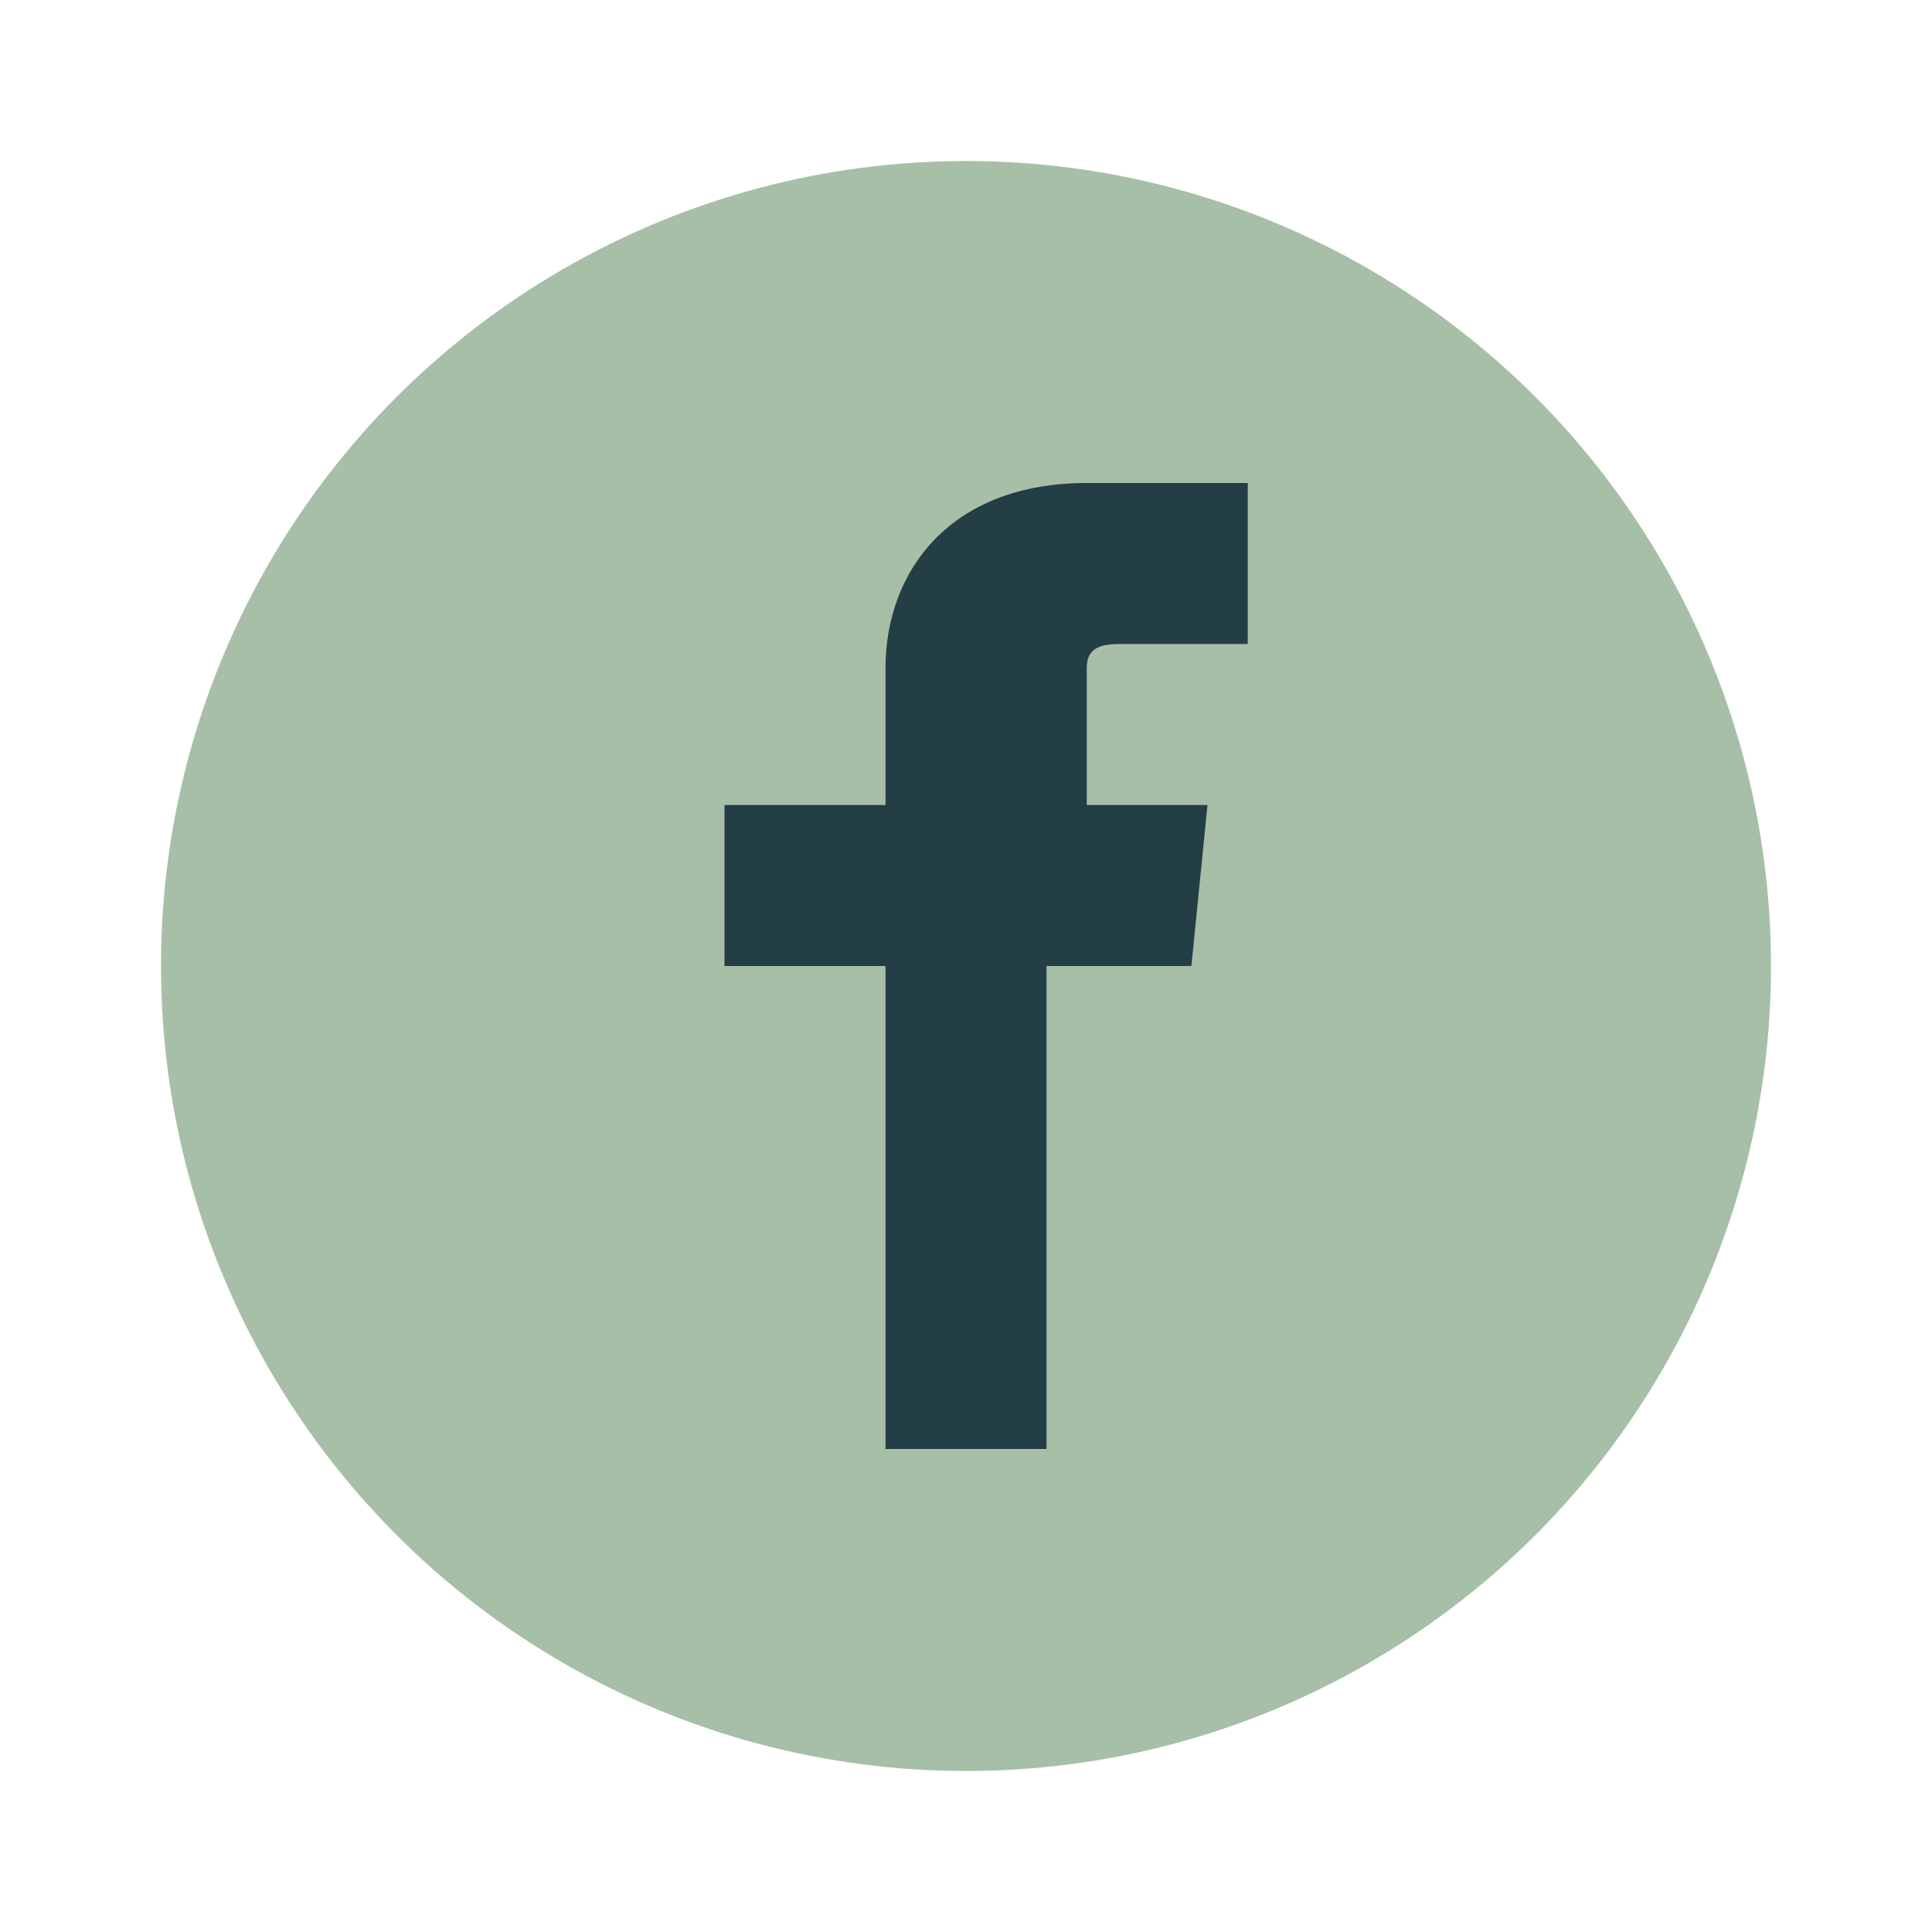
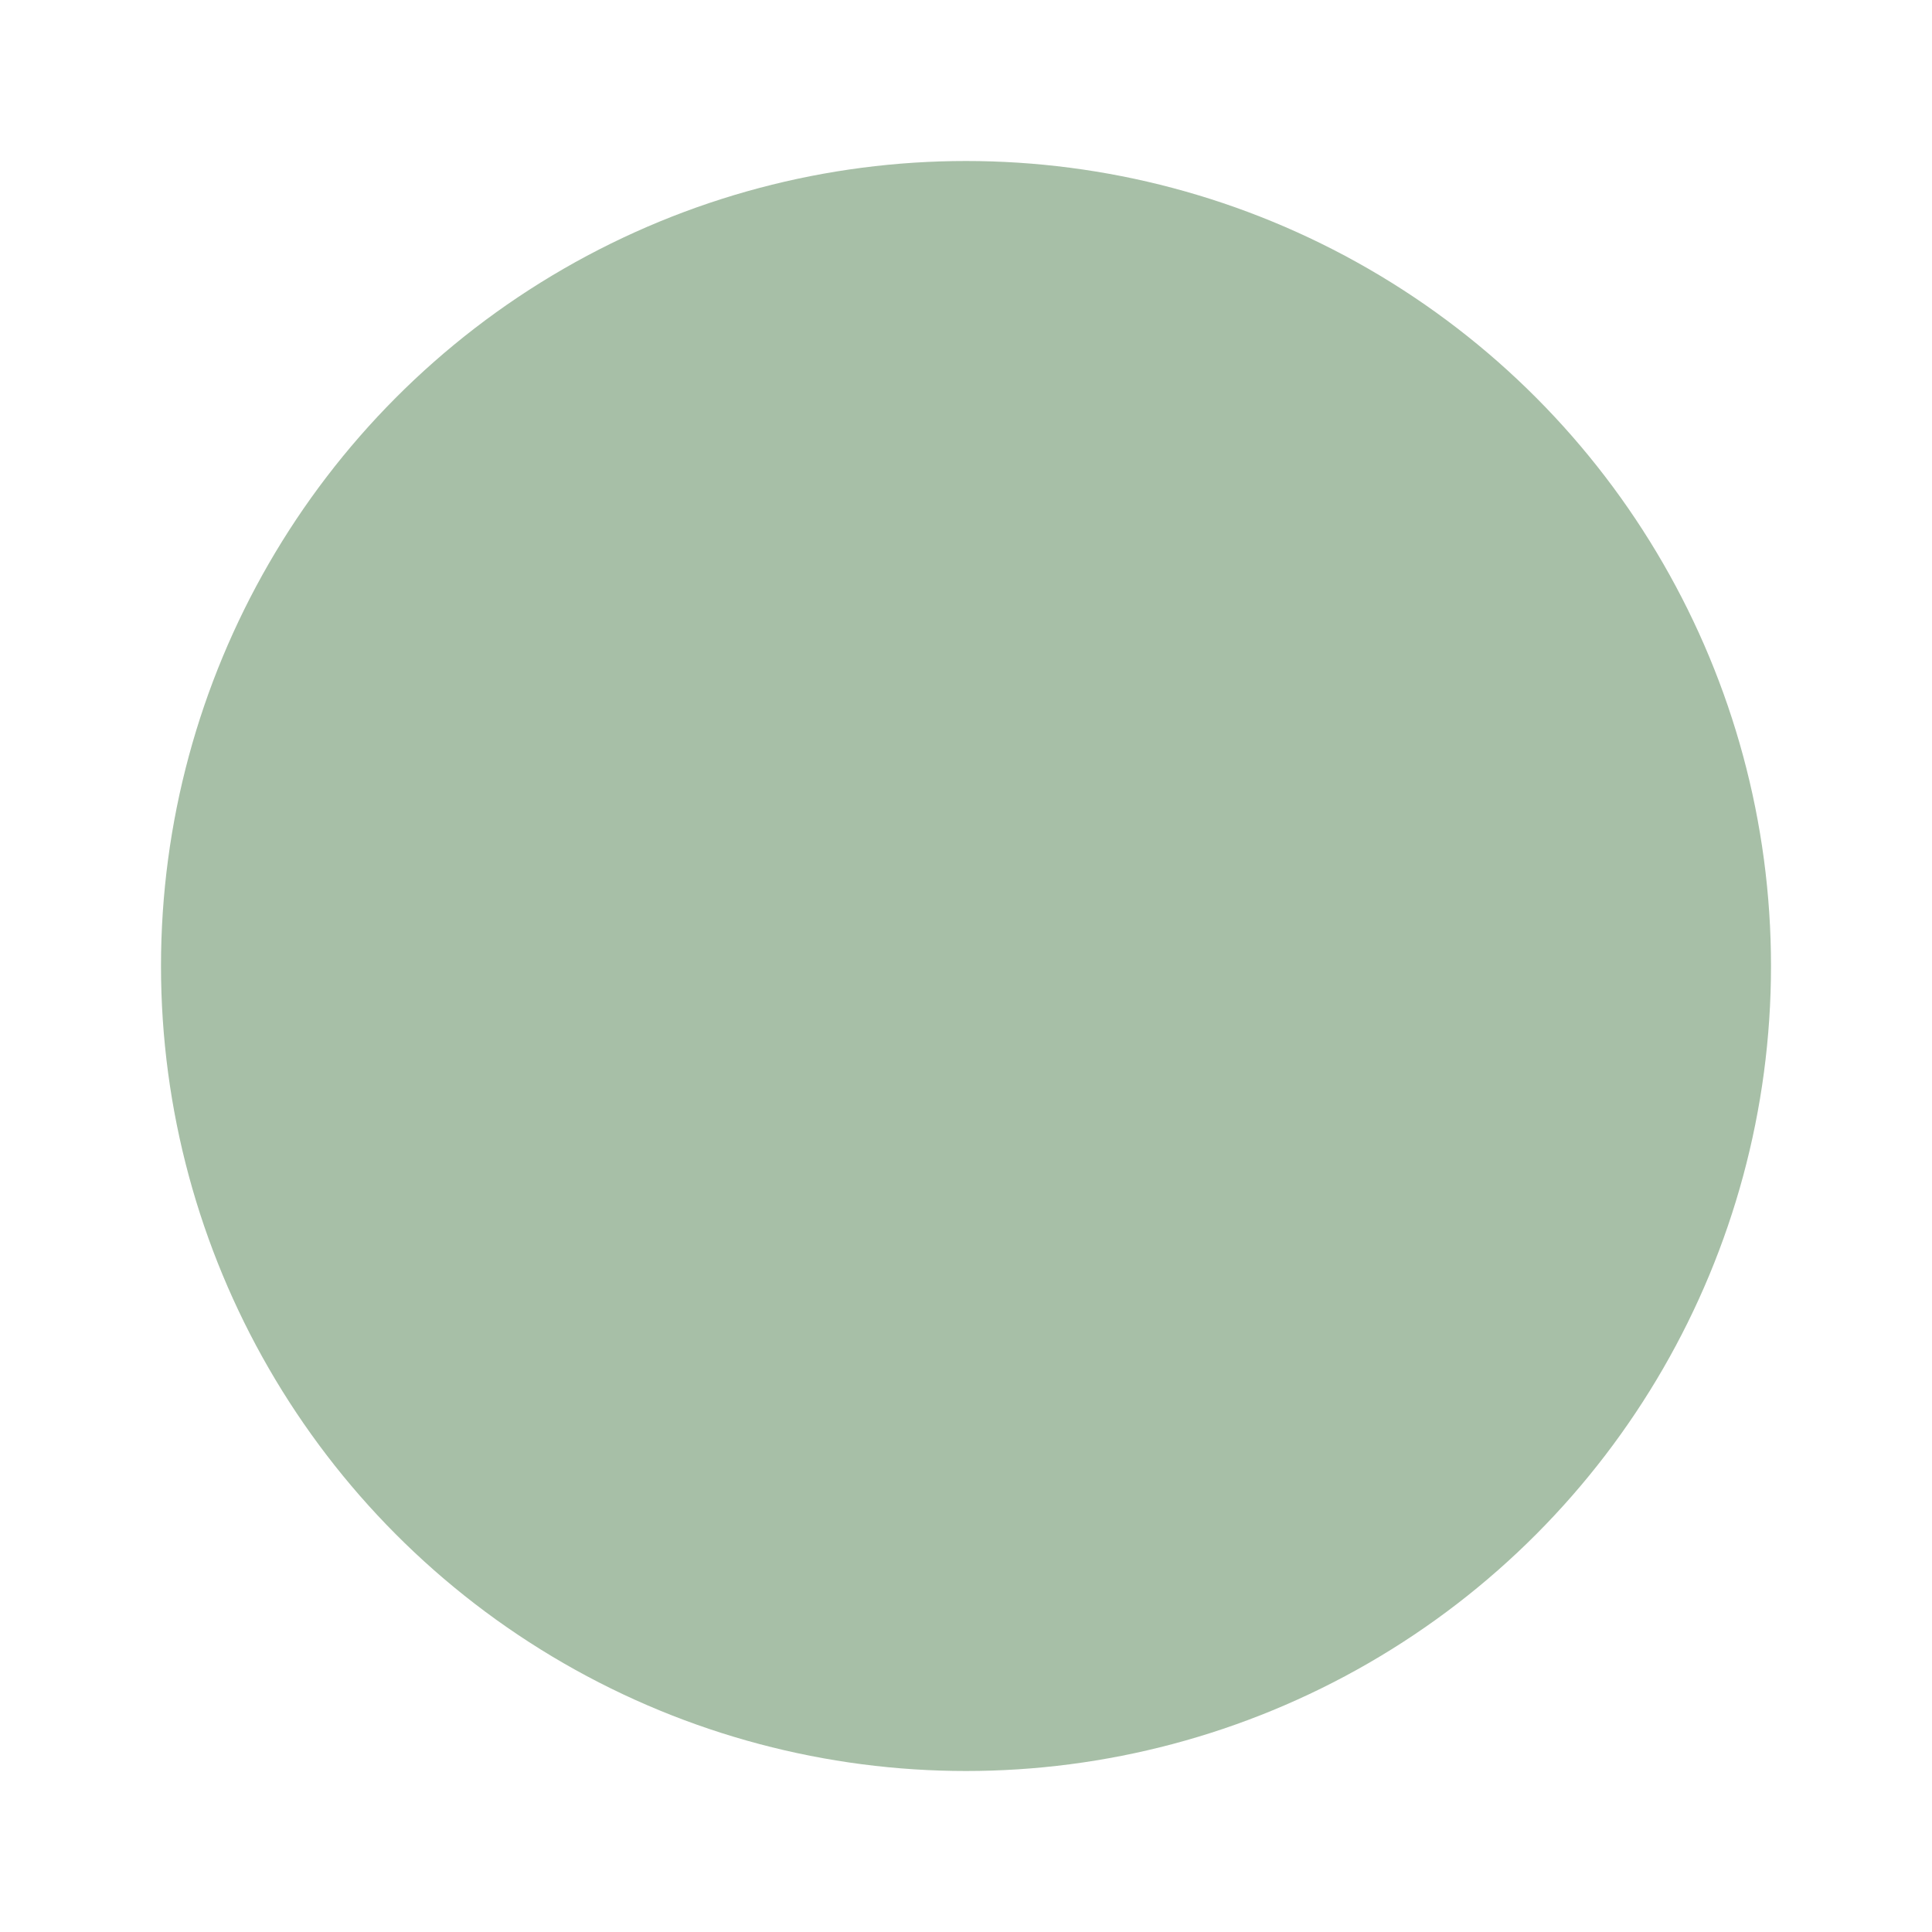
<svg xmlns="http://www.w3.org/2000/svg" width="24" height="24" viewBox="0 0 24 24">
  <circle cx="12" cy="12" r="10" fill="#A7BFA7" />
-   <path d="M13.5 8h2V6h-2c-1.7 0-2.5 1.1-2.5 2.3V10H9v2h2v6h2v-6h1.8l.2-2H13.5V8.3c0-.2.1-.3.4-.3z" fill="#233E44" />
</svg>